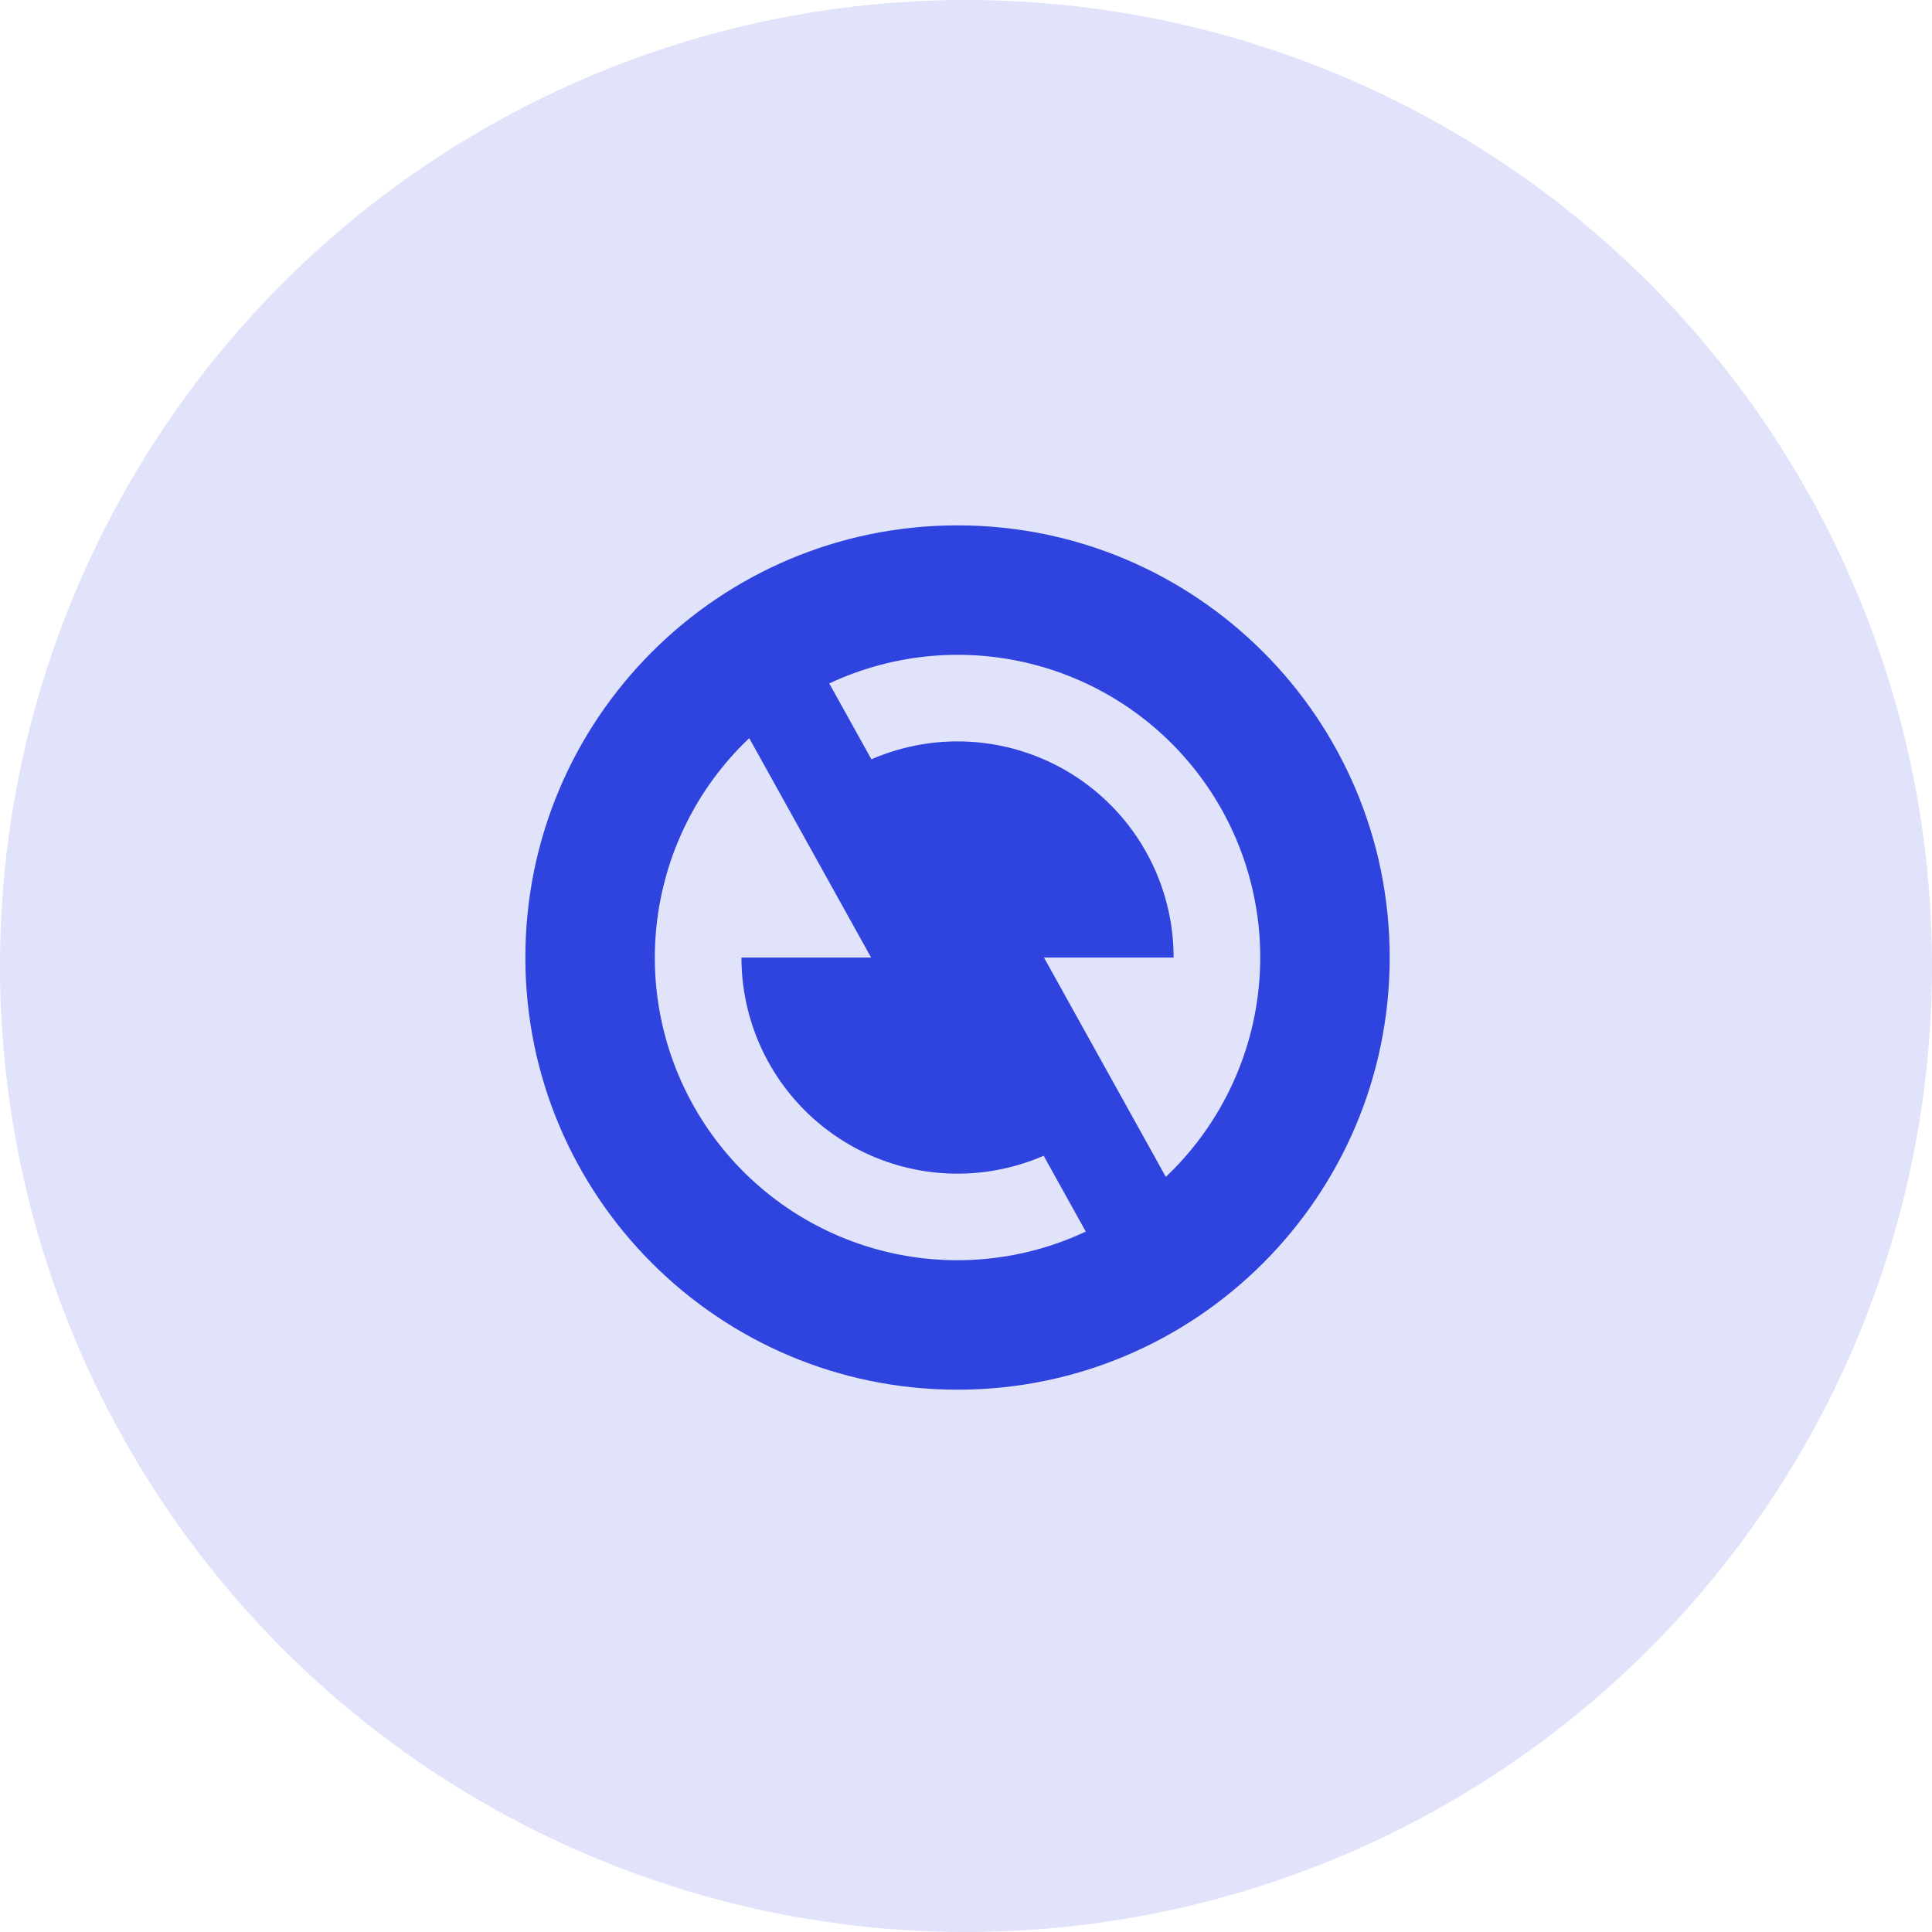
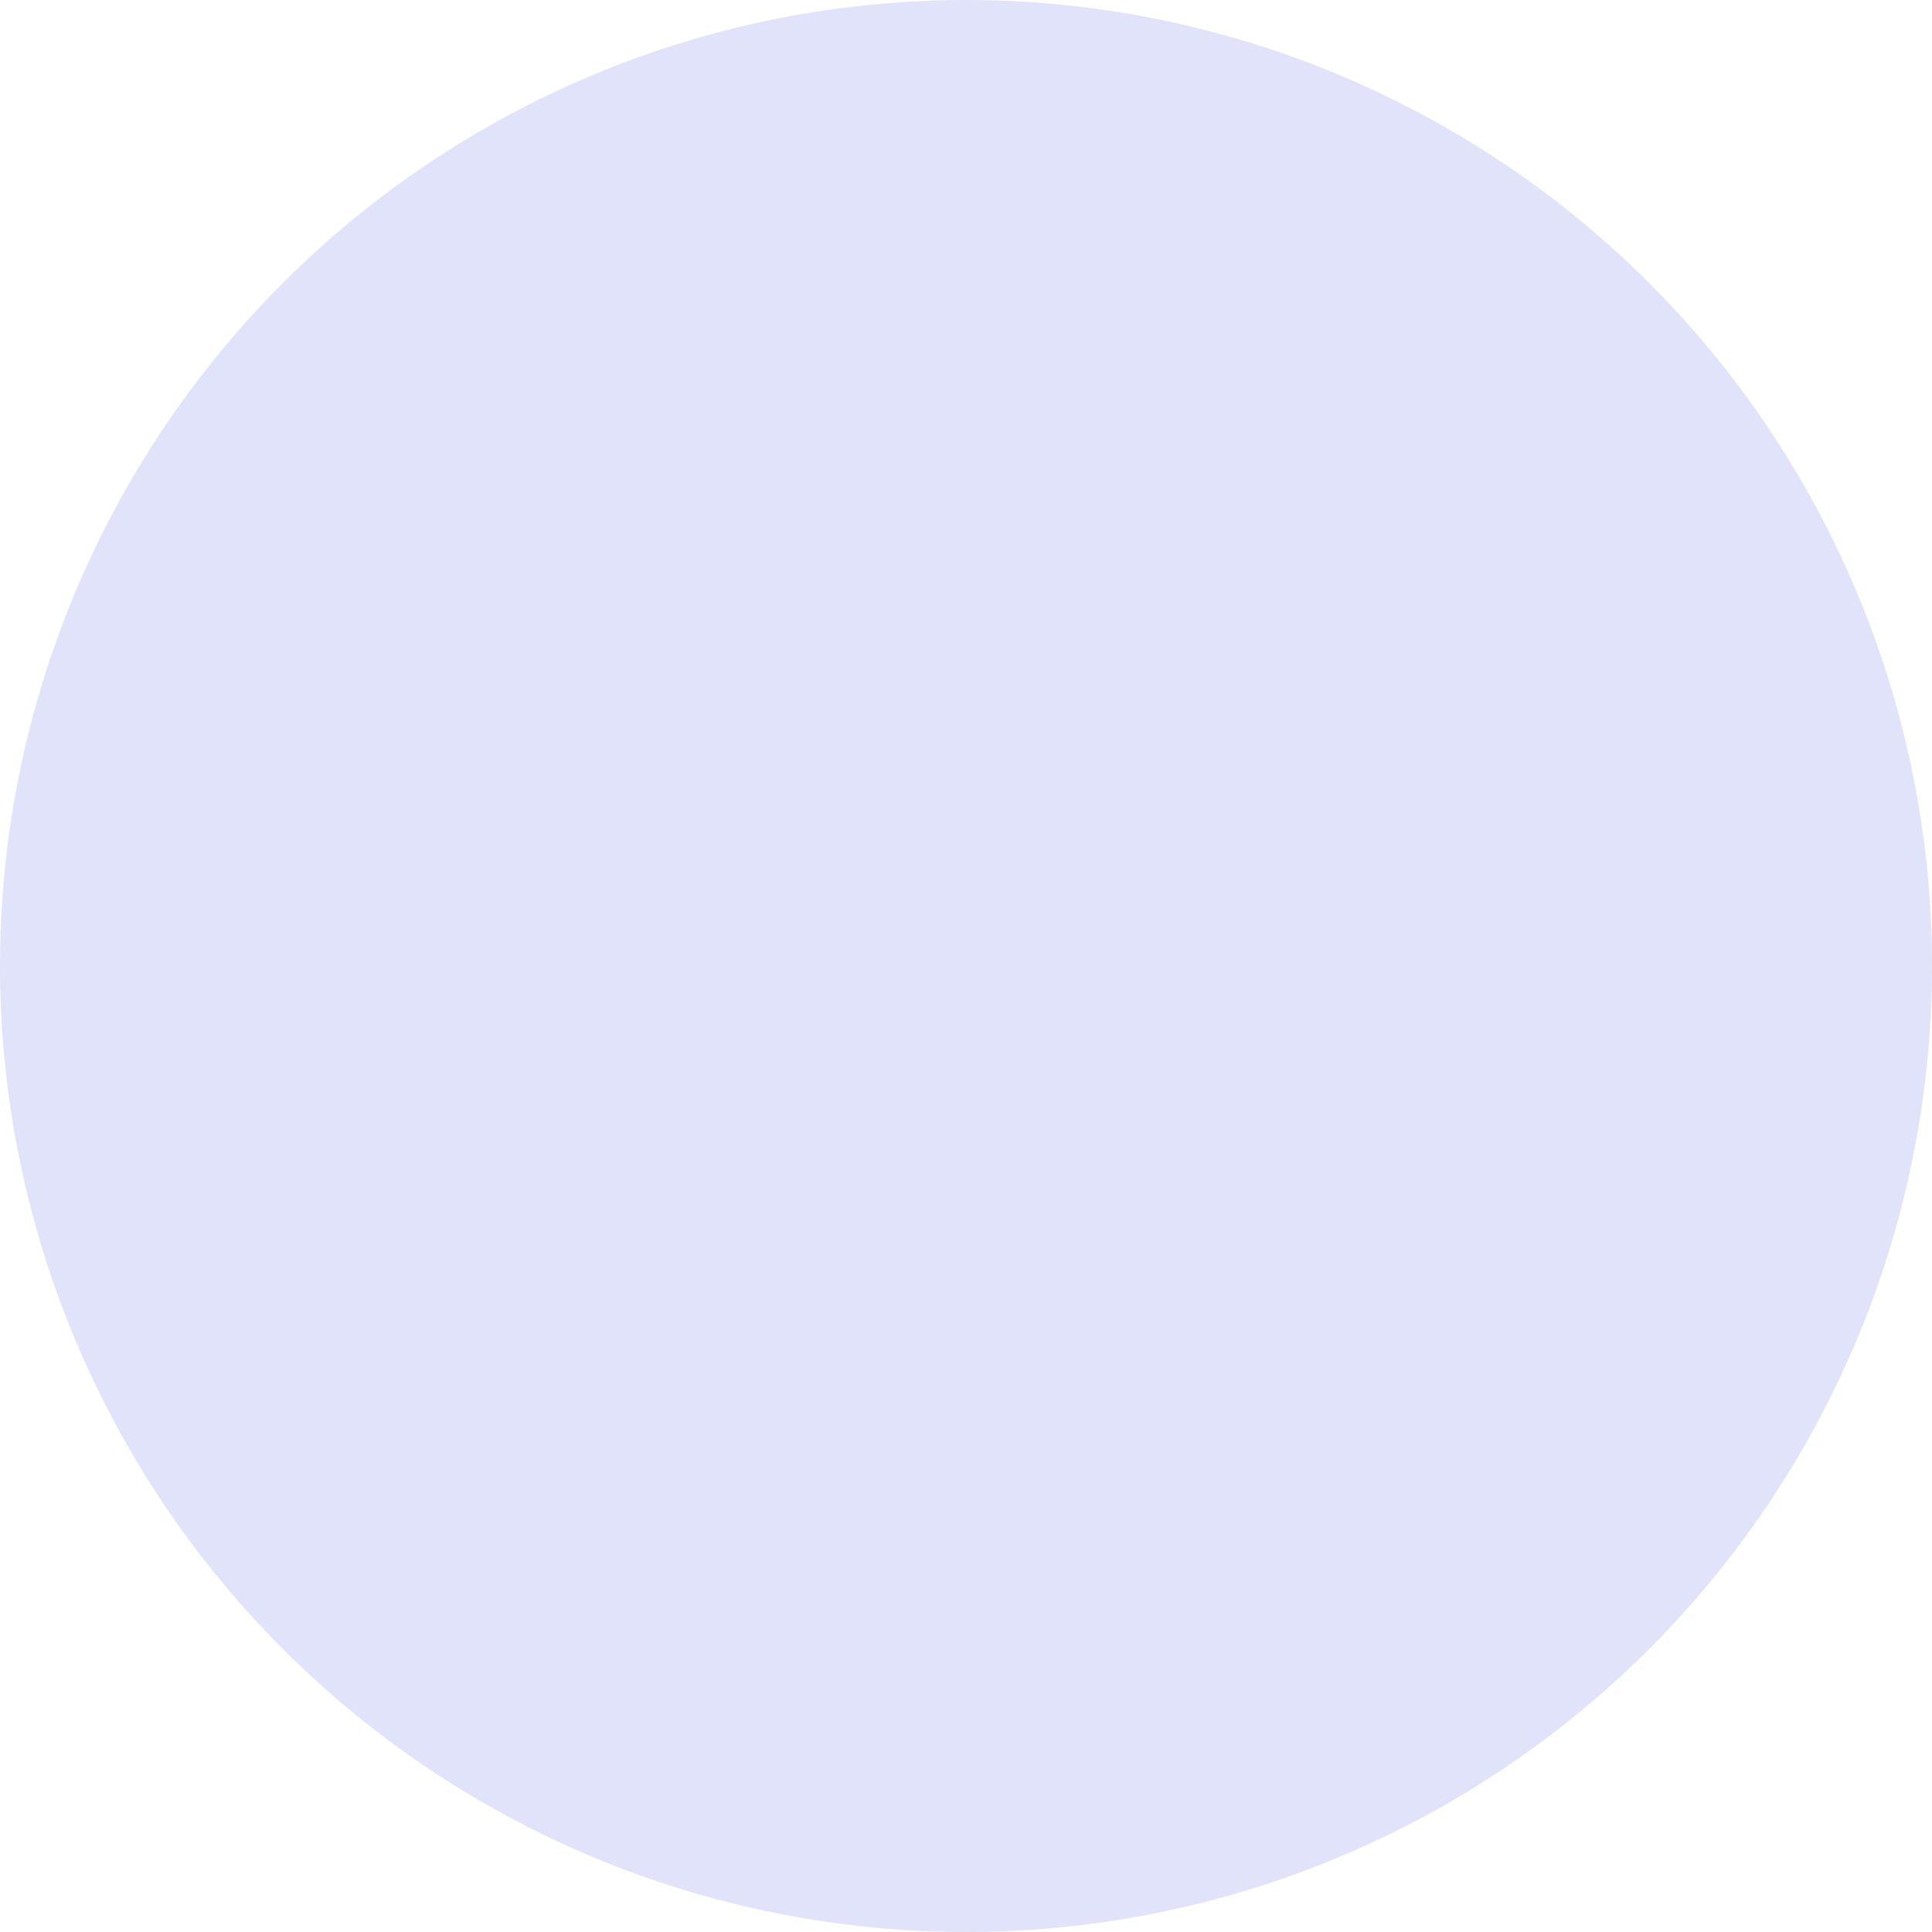
<svg xmlns="http://www.w3.org/2000/svg" width="114" height="114" viewBox="0 0 114 114" fill="none">
  <circle cx="57" cy="57" r="57" fill="#E0E3FA" />
-   <path d="M56.5 82C42.416 82 31 70.584 31 56.5C31 42.416 42.416 31 56.5 31C70.584 31 82 42.416 82 56.5C82 70.584 70.584 82 56.5 82ZM68.791 69.444C71.869 66.526 73.808 62.608 74.26 58.391C74.712 54.174 73.648 49.934 71.258 46.43C68.868 42.927 65.309 40.388 61.218 39.27C57.127 38.152 52.771 38.527 48.932 40.328L51.418 44.803C53.358 43.96 55.478 43.613 57.586 43.793C59.694 43.973 61.724 44.675 63.493 45.835C65.262 46.996 66.715 48.578 67.72 50.44C68.725 52.302 69.251 54.384 69.25 56.5H61.6L68.791 69.444ZM64.068 72.672L61.582 68.197C59.642 69.04 57.522 69.387 55.414 69.207C53.306 69.027 51.276 68.325 49.507 67.165C47.738 66.004 46.285 64.422 45.28 62.56C44.275 60.698 43.749 58.616 43.75 56.5H51.4L44.209 43.556C41.131 46.474 39.192 50.392 38.74 54.609C38.288 58.826 39.352 63.066 41.742 66.57C44.132 70.073 47.691 72.612 51.782 73.73C55.873 74.848 60.229 74.473 64.068 72.672Z" fill="#2F43DE" />
</svg>